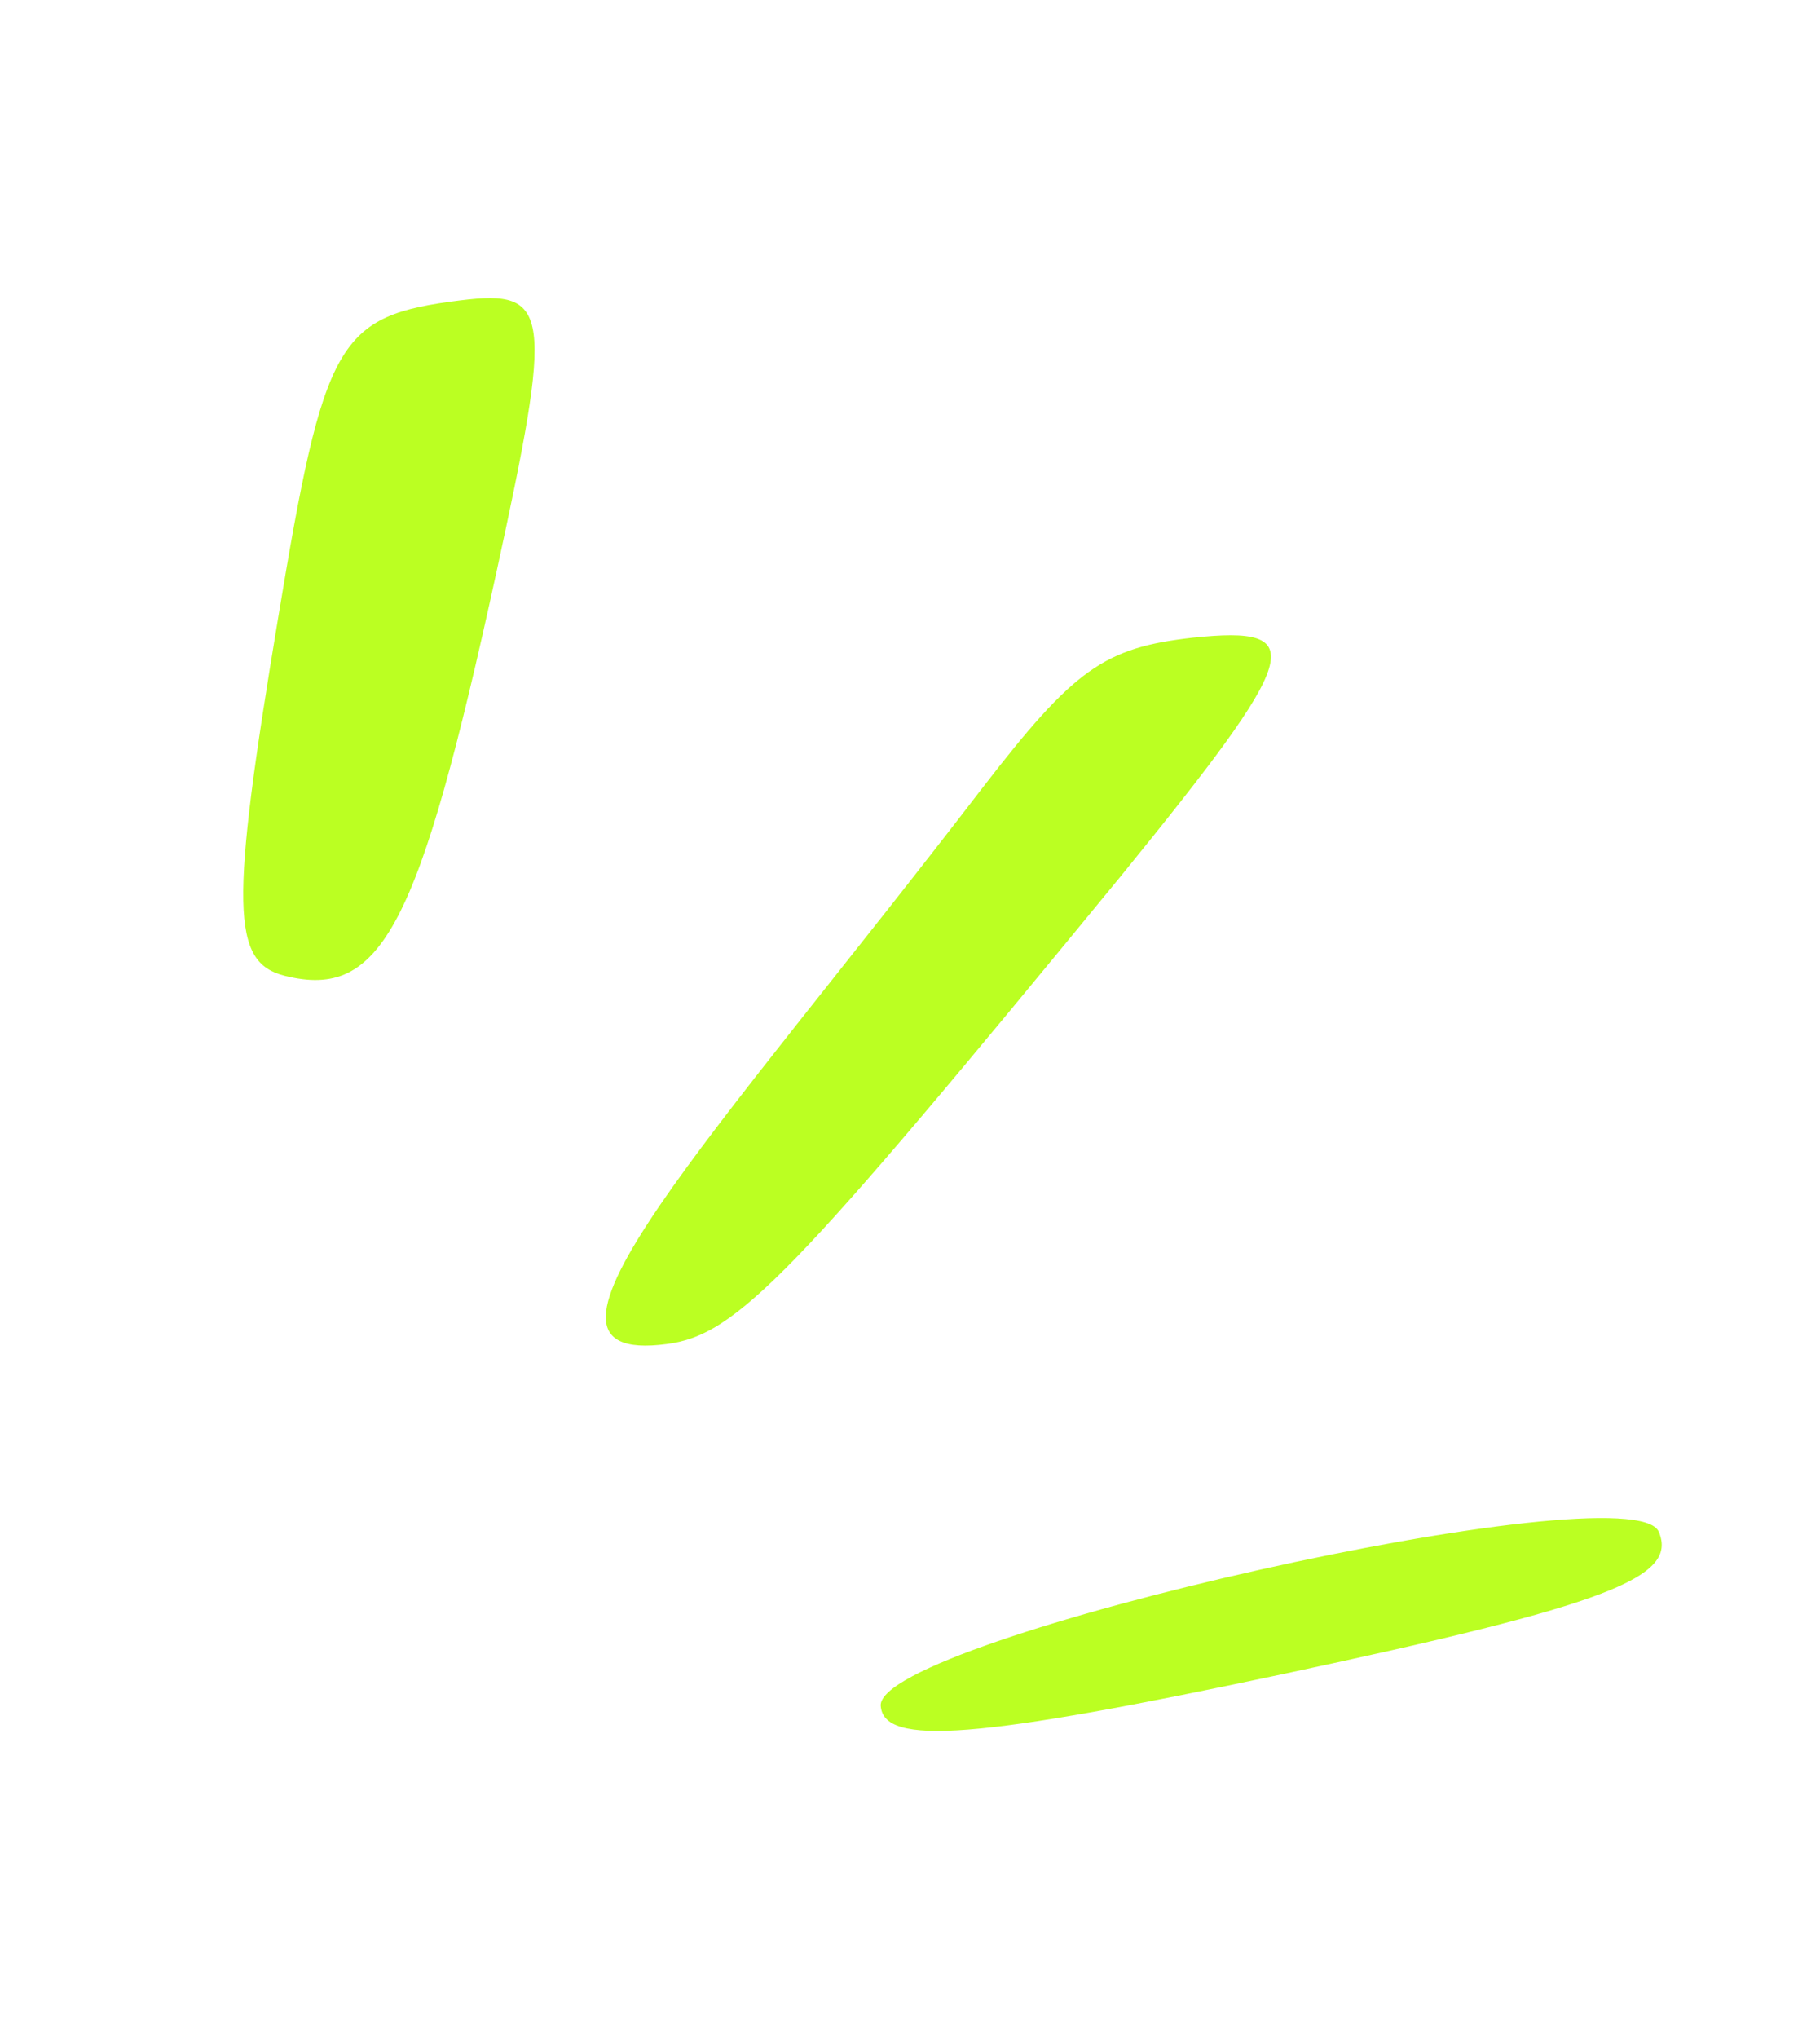
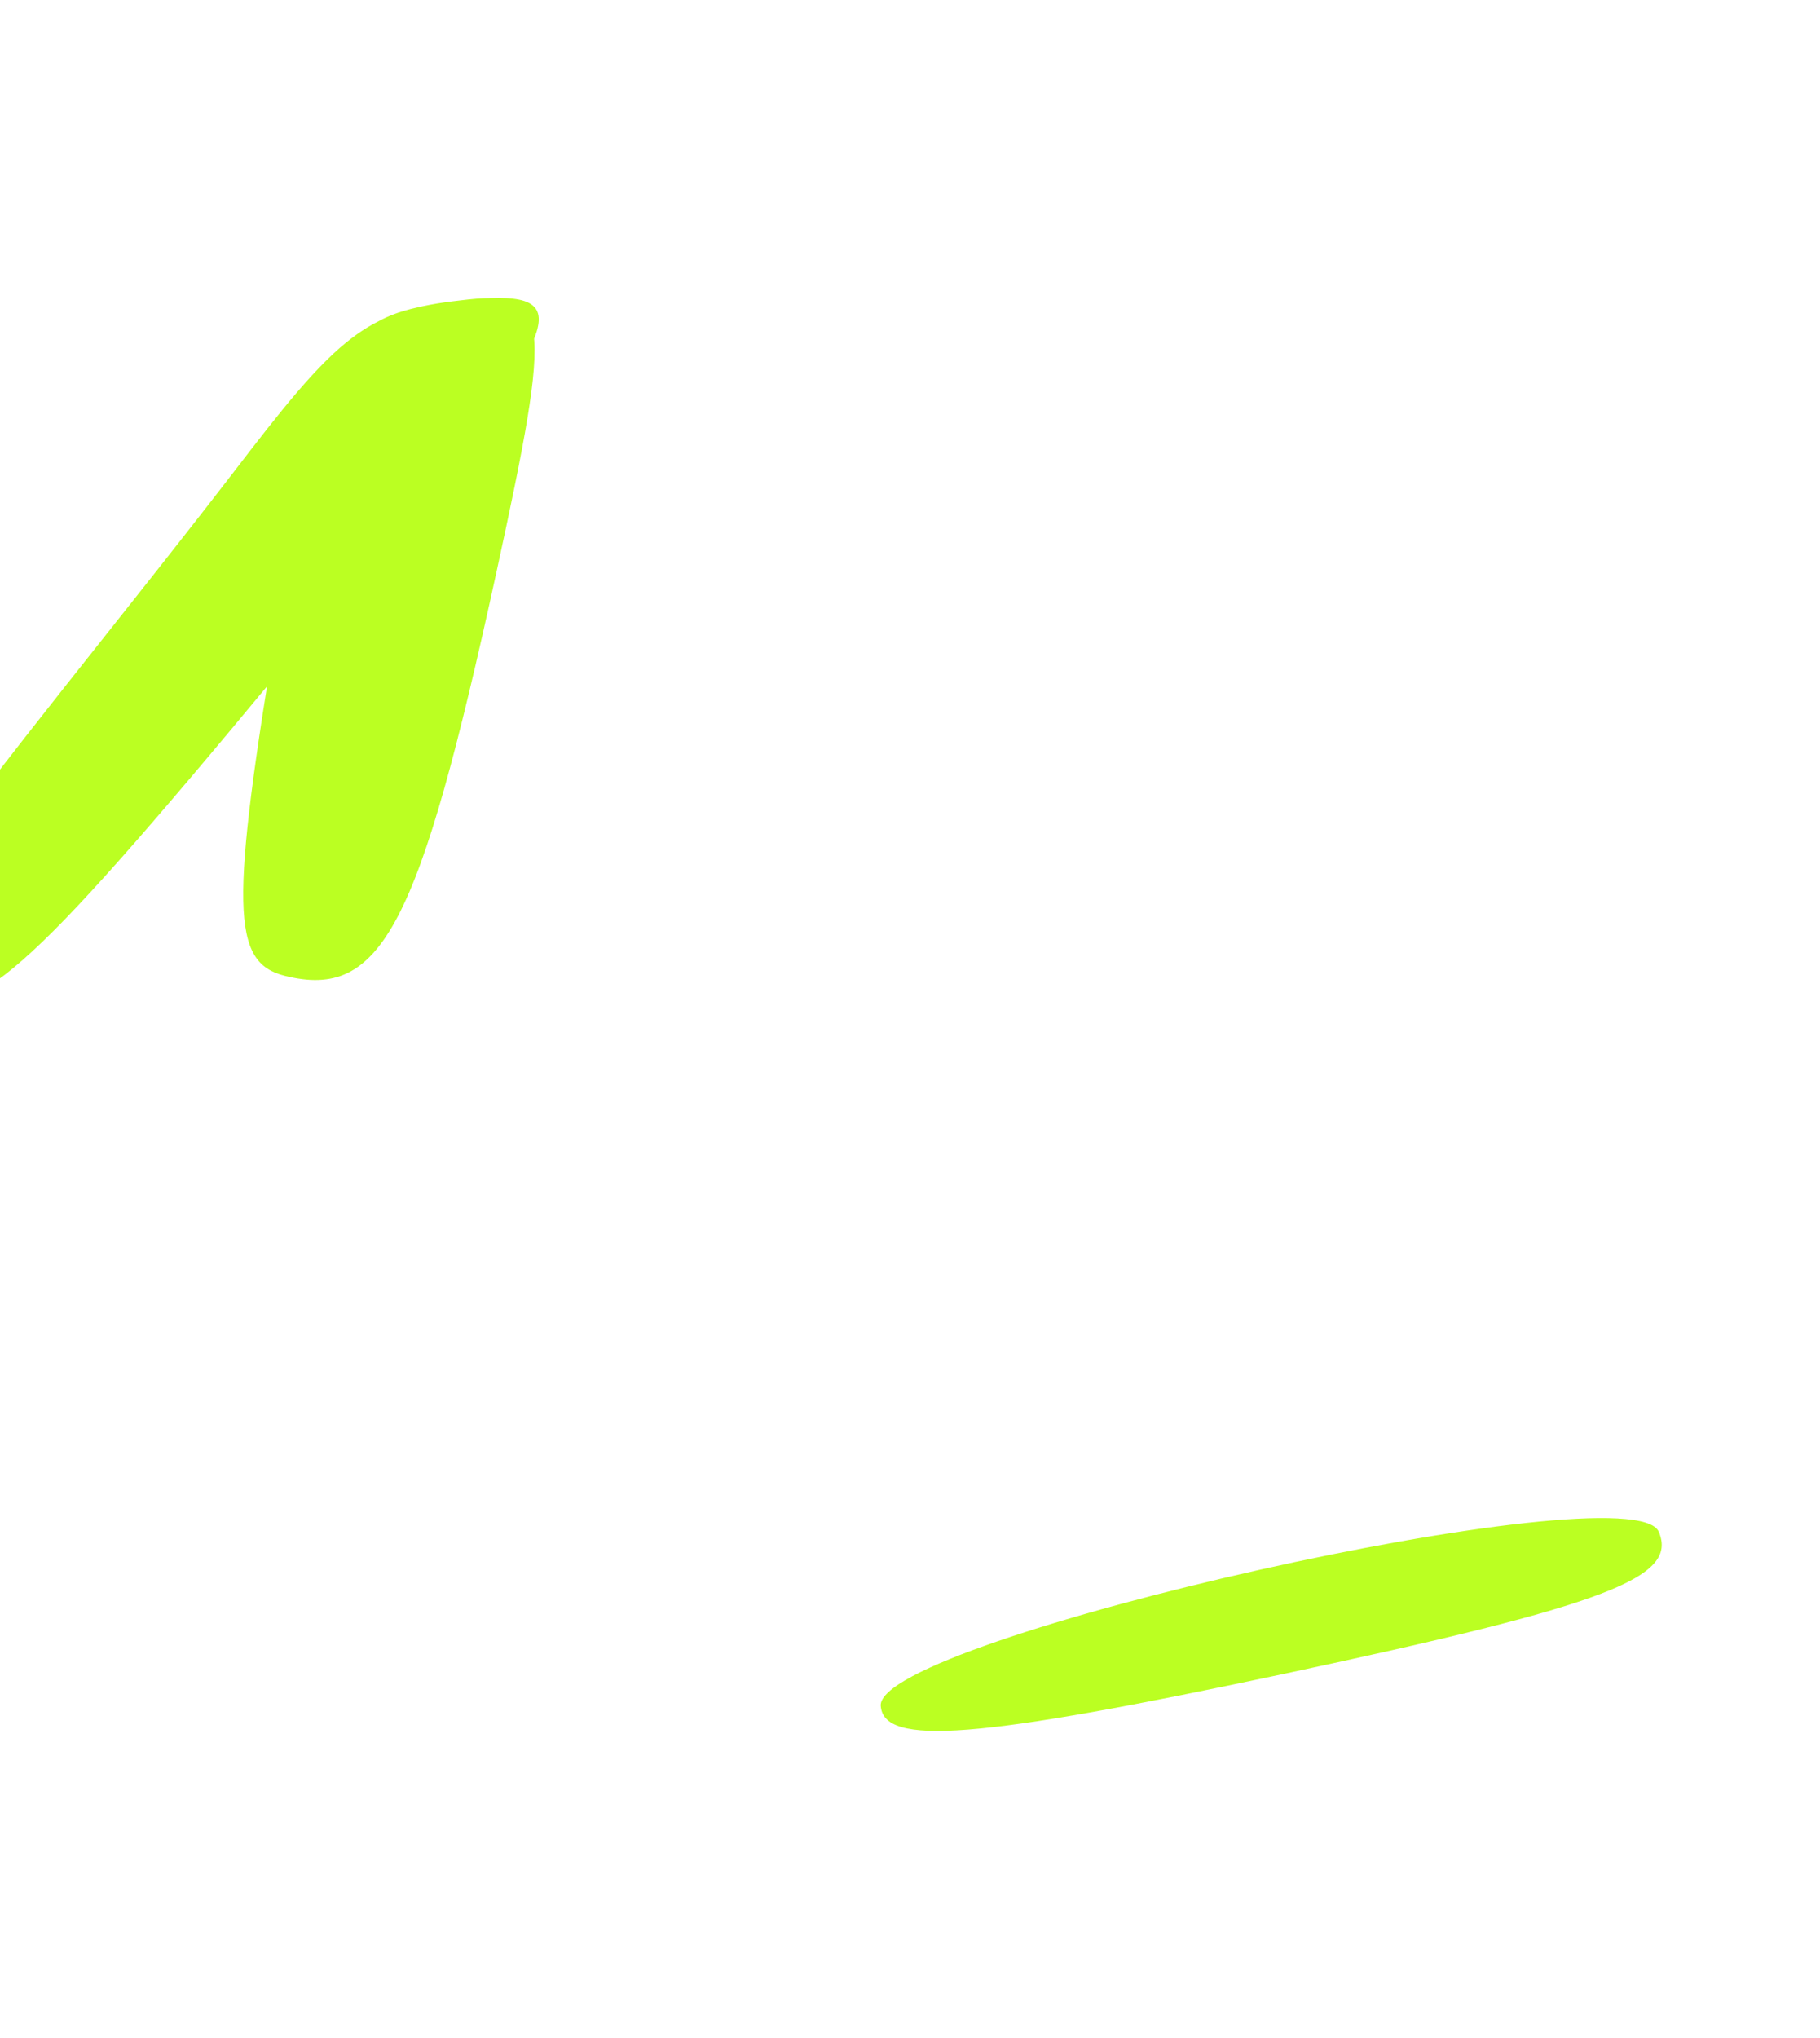
<svg xmlns="http://www.w3.org/2000/svg" width="109" height="122" viewBox="0 0 109 122" fill="none">
-   <path d="M52.745 102.085c.133 2.475 5.804 2.012 24.176-1.894 19.445-4.147 23.583-5.77 22.421-8.506-1.644-3.744-46.708 6.392-46.597 10.4M27.569 17.98c-7.358.924-8.146 2.304-10.92 19.058-2.883 17.301-2.794 20.565.404 21.373 5.804 1.443 8.035-2.894 12.669-24.116 3.41-15.66 3.277-16.995-2.153-16.314M71.42 38.175c-5.3.594-7.095 1.886-12.545 8.94-16.087 20.987-29.242 34.701-18.95 33.339 4.204-.527 7.597-4.12 27.23-28.043 10.791-13.275 11.36-14.984 4.265-14.236" fill="#BF2" />
+   <path d="M52.745 102.085c.133 2.475 5.804 2.012 24.176-1.894 19.445-4.147 23.583-5.77 22.421-8.506-1.644-3.744-46.708 6.392-46.597 10.4M27.569 17.98c-7.358.924-8.146 2.304-10.92 19.058-2.883 17.301-2.794 20.565.404 21.373 5.804 1.443 8.035-2.894 12.669-24.116 3.41-15.66 3.277-16.995-2.153-16.314c-5.3.594-7.095 1.886-12.545 8.94-16.087 20.987-29.242 34.701-18.95 33.339 4.204-.527 7.597-4.12 27.23-28.043 10.791-13.275 11.36-14.984 4.265-14.236" fill="#BF2" />
</svg>